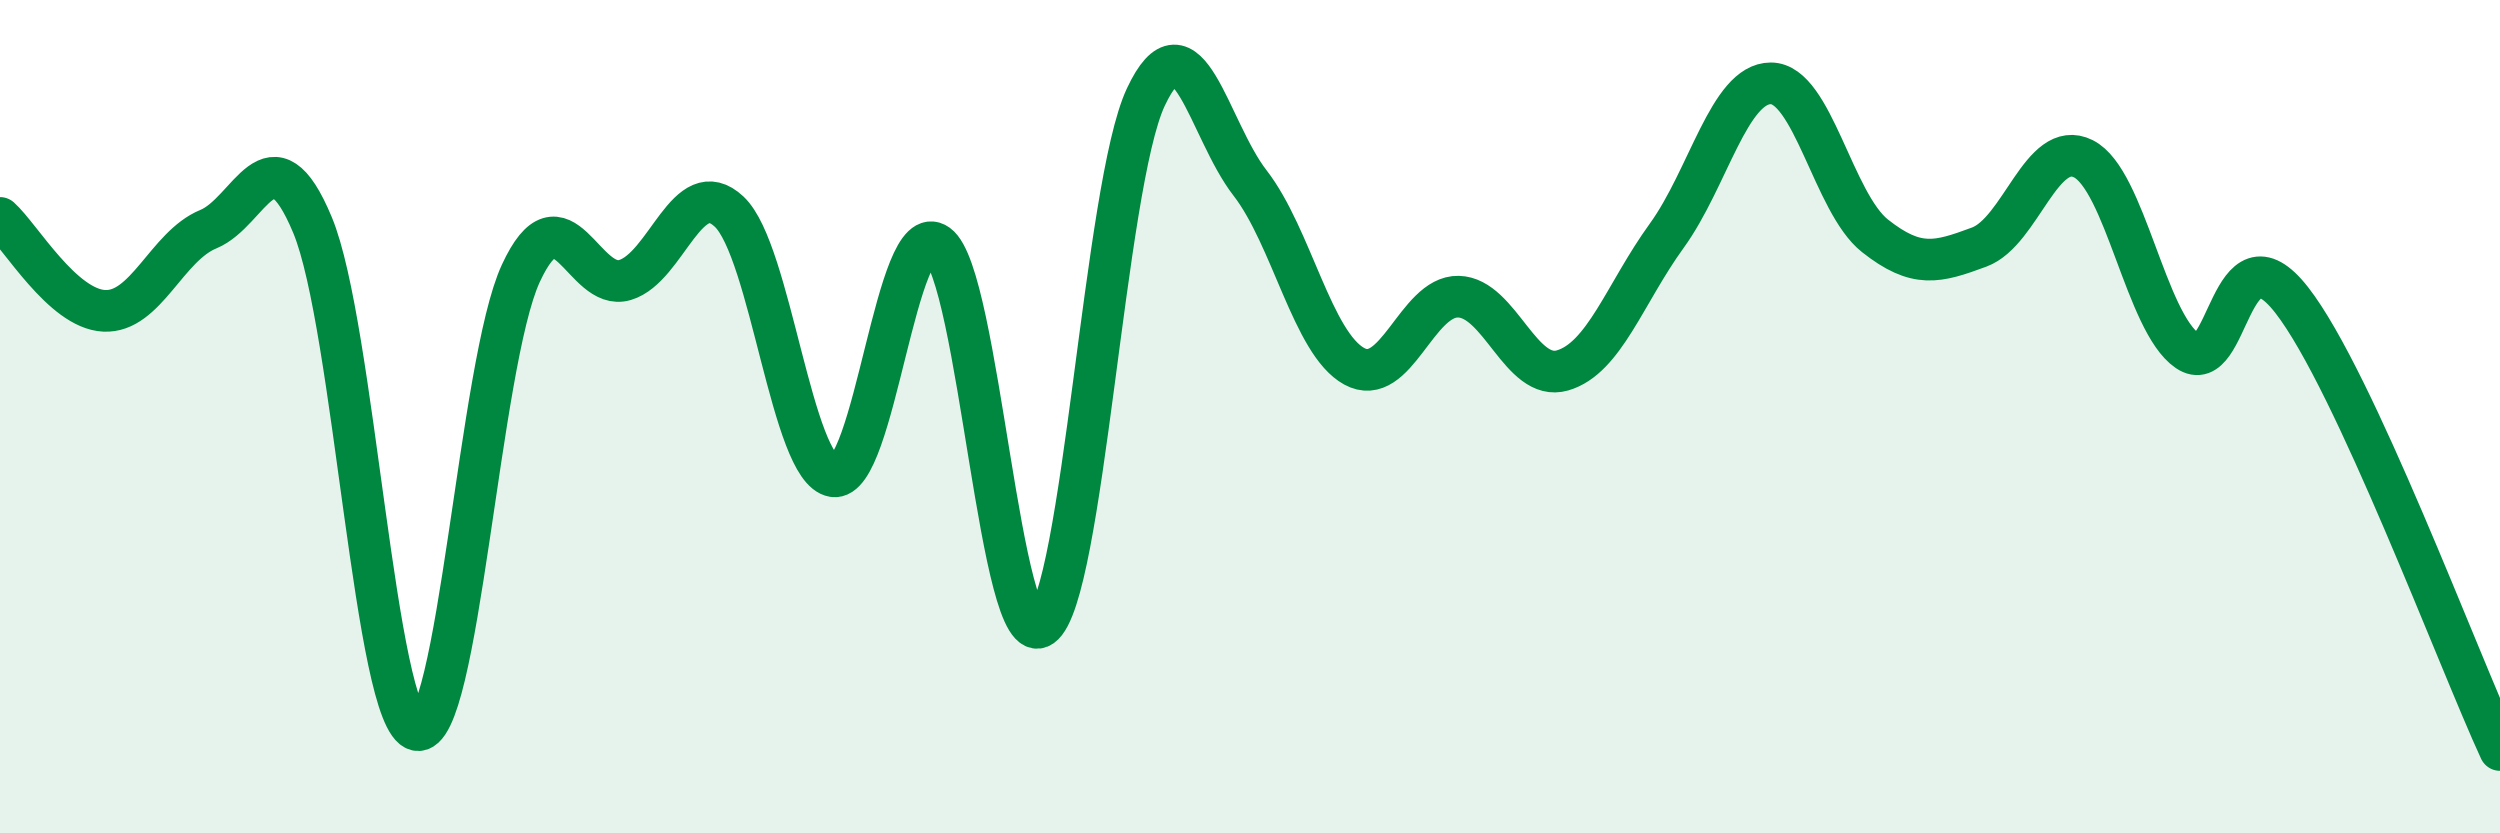
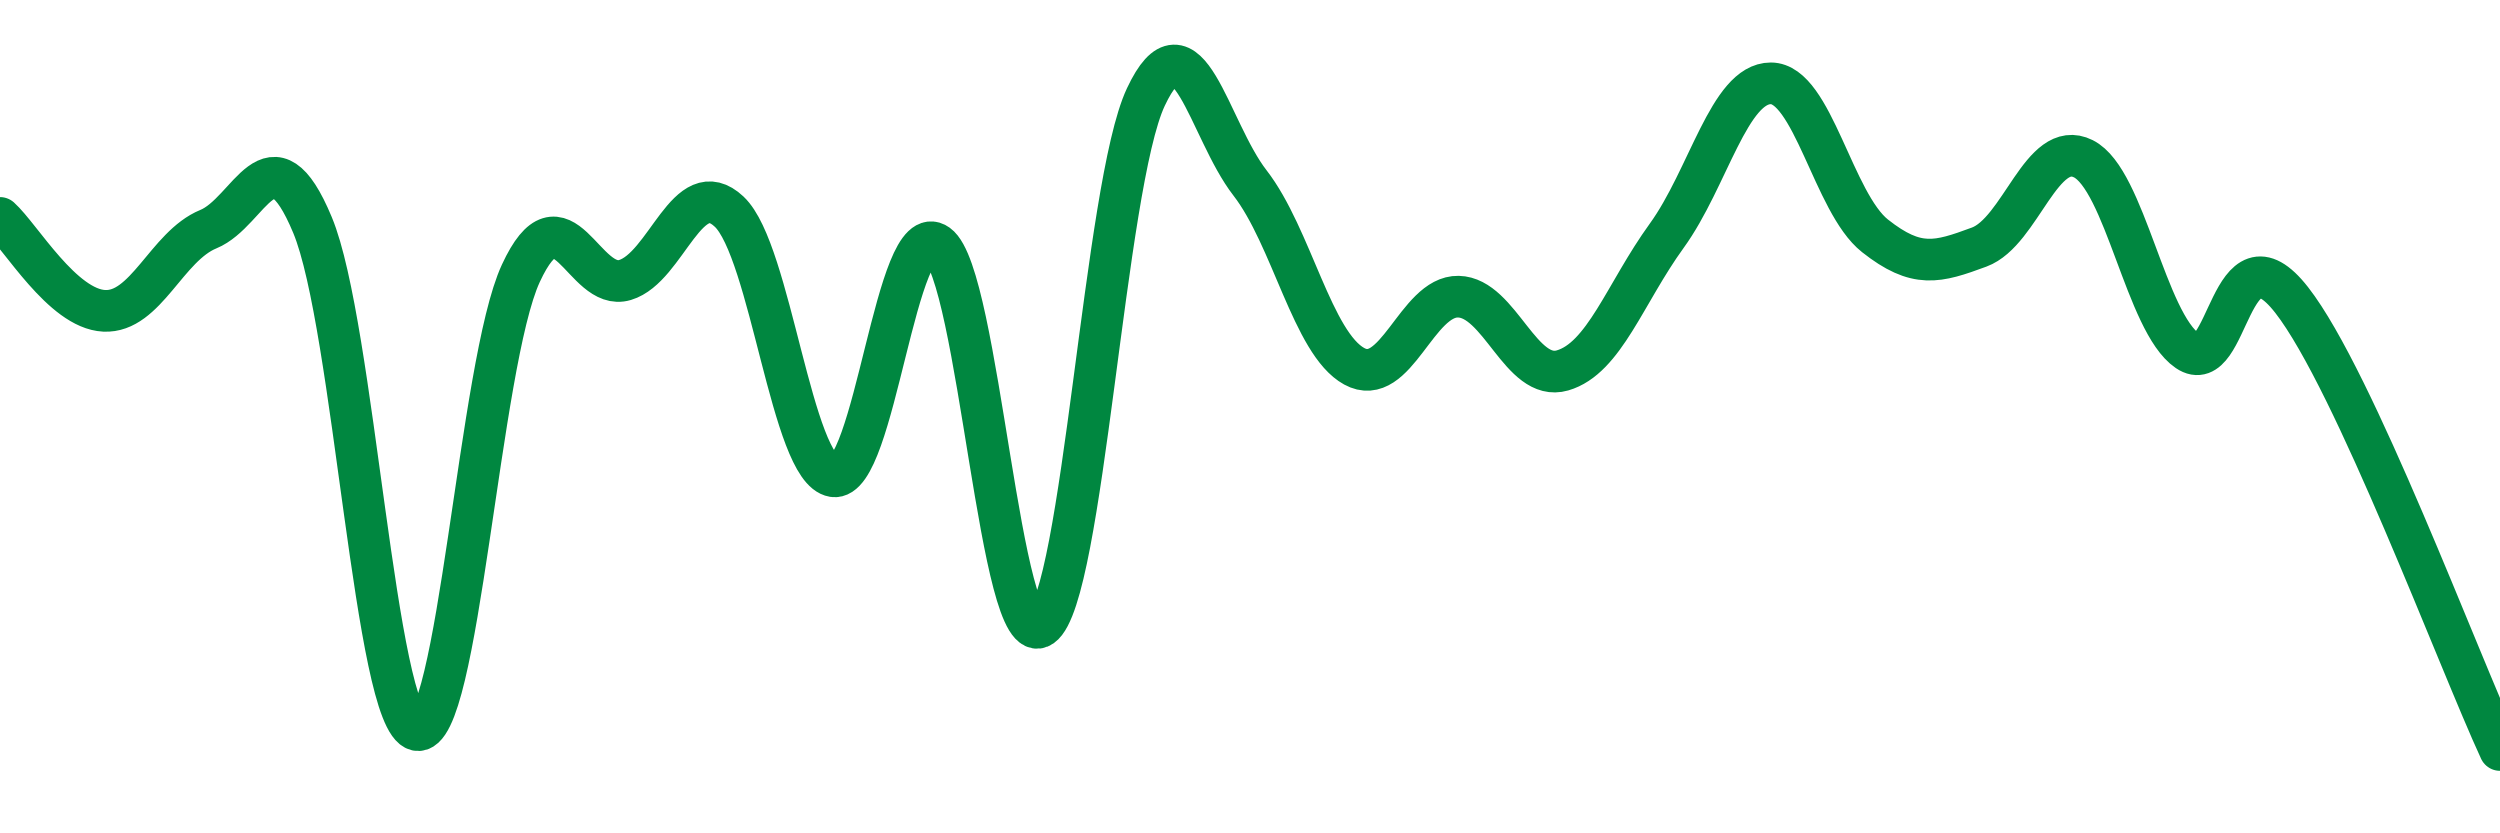
<svg xmlns="http://www.w3.org/2000/svg" width="60" height="20" viewBox="0 0 60 20">
-   <path d="M 0,5.23 C 0.5,5.68 1.5,7.41 2.5,7.46 C 3.5,7.51 4,5.91 5,5.5 C 6,5.09 6.5,3 7.5,5.4 C 8.5,7.8 9,17.29 10,17.52 C 11,17.75 11.5,8.72 12.5,6.56 C 13.5,4.4 14,7.02 15,6.72 C 16,6.42 16.5,4.14 17.5,5.08 C 18.5,6.02 19,11.27 20,11.43 C 21,11.59 21.5,5.15 22.5,5.87 C 23.5,6.59 24,15.74 25,15.03 C 26,14.32 26.5,4.46 27.5,2.33 C 28.5,0.2 29,3.1 30,4.39 C 31,5.68 31.5,8.24 32.5,8.79 C 33.5,9.34 34,7.1 35,7.12 C 36,7.14 36.5,9.18 37.5,8.89 C 38.5,8.6 39,7.04 40,5.66 C 41,4.28 41.5,2 42.5,2 C 43.5,2 44,4.87 45,5.66 C 46,6.45 46.5,6.3 47.5,5.93 C 48.5,5.56 49,3.31 50,3.81 C 51,4.31 51.5,7.74 52.5,8.42 C 53.5,9.1 53.5,5.28 55,7.2 C 56.5,9.12 59,15.84 60,18L60 20L0 20Z" fill="#008740" opacity="0.1" stroke-linecap="round" stroke-linejoin="round" />
  <path d="M 0,5.23 C 0.5,5.68 1.5,7.41 2.5,7.46 C 3.5,7.51 4,5.91 5,5.5 C 6,5.09 6.5,3 7.5,5.4 C 8.5,7.8 9,17.29 10,17.52 C 11,17.75 11.5,8.72 12.5,6.56 C 13.5,4.4 14,7.02 15,6.72 C 16,6.42 16.5,4.14 17.5,5.08 C 18.5,6.02 19,11.27 20,11.43 C 21,11.59 21.5,5.15 22.5,5.87 C 23.5,6.59 24,15.74 25,15.03 C 26,14.32 26.5,4.46 27.5,2.33 C 28.5,0.2 29,3.1 30,4.39 C 31,5.68 31.5,8.24 32.5,8.79 C 33.5,9.34 34,7.1 35,7.12 C 36,7.14 36.5,9.18 37.5,8.89 C 38.5,8.6 39,7.04 40,5.66 C 41,4.28 41.5,2 42.5,2 C 43.5,2 44,4.87 45,5.66 C 46,6.45 46.5,6.3 47.5,5.93 C 48.5,5.56 49,3.31 50,3.81 C 51,4.31 51.5,7.74 52.5,8.42 C 53.5,9.1 53.5,5.28 55,7.2 C 56.5,9.12 59,15.84 60,18" stroke="#008740" stroke-width="1" fill="none" stroke-linecap="round" stroke-linejoin="round" />
</svg>